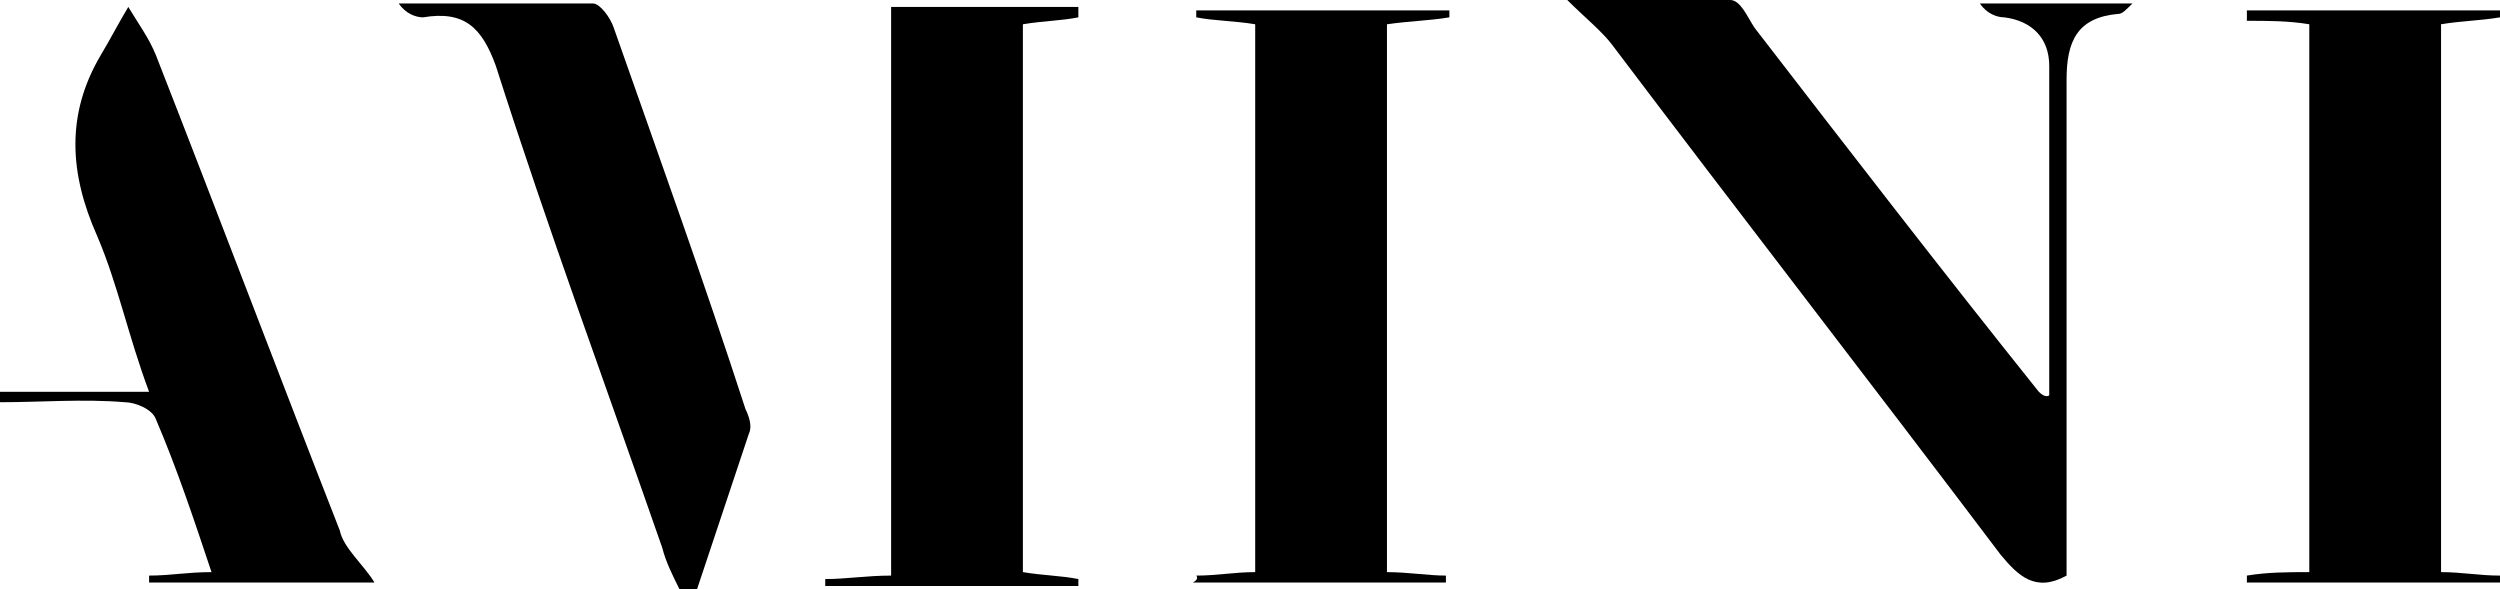
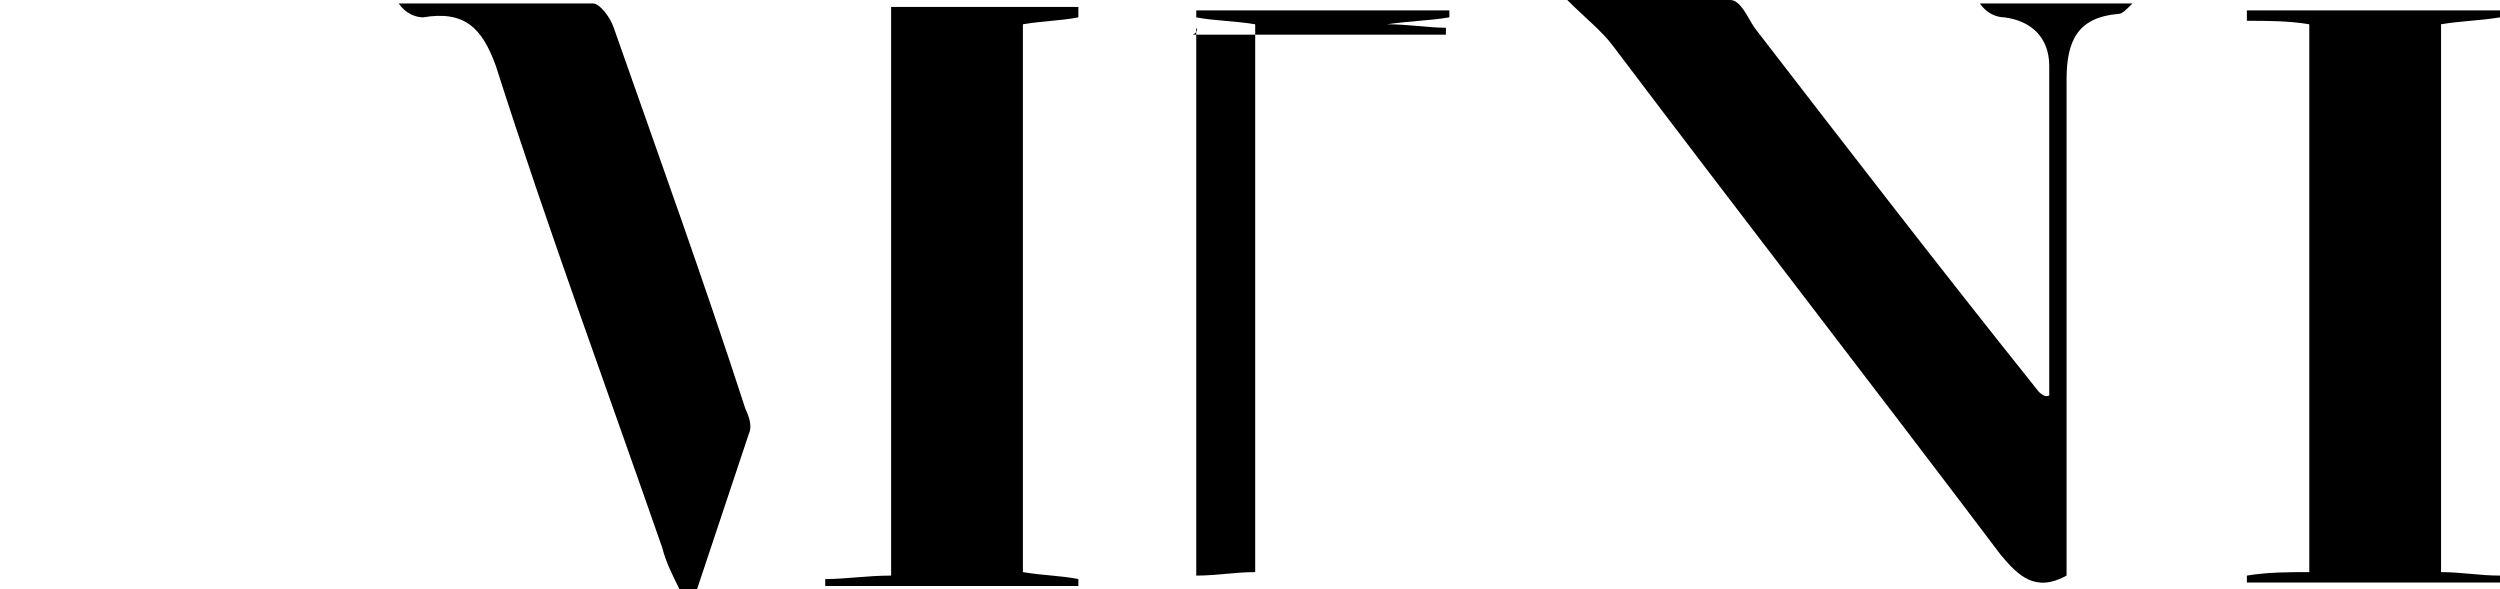
<svg xmlns="http://www.w3.org/2000/svg" id="Layer_1" data-name="Layer 1" viewBox="0 0 72.1 17">
  <defs>
    <style>
      .cls-1 {
        stroke-width: 0px;
      }
    </style>
  </defs>
  <path class="cls-1" d="m59.1,11.4V1.9c0-.8-.5-1.3-1.3-1.4-.2,0-.5-.1-.7-.4h4.4c-.2.2-.3.3-.4.3-1.2.1-1.5.8-1.5,1.9v14.3c-.9.5-1.4,0-1.9-.6-3.7-4.9-7.5-9.8-11.2-14.7-.3-.4-.8-.8-1.3-1.3h4.7c.3,0,.5.5.7.8,2.7,3.5,5.4,7,8.2,10.5.2.2.3.1.3.1Z" />
  <path class="cls-1" d="m66.6,16.5V.7c-.6-.1-1.2-.1-1.8-.1v-.3h7.3v.2c-.6.1-1.1.1-1.7.2v15.8c.6,0,1.1.1,1.7.1v.2h-7.3v-.2c.6-.1,1.2-.1,1.8-.1Z" />
-   <path class="cls-1" d="m34.5,16.6c.6,0,1.1-.1,1.7-.1V.7c-.6-.1-1.2-.1-1.7-.2v-.2h7.3v.2c-.6.1-1.1.1-1.8.2v15.8c.6,0,1.2.1,1.7.1v.2h-7.3c.2-.1.1-.2.1-.2Z" />
+   <path class="cls-1" d="m34.5,16.6c.6,0,1.1-.1,1.7-.1V.7c-.6-.1-1.2-.1-1.7-.2v-.2h7.3v.2c-.6.1-1.1.1-1.8.2c.6,0,1.2.1,1.7.1v.2h-7.3c.2-.1.1-.2.1-.2Z" />
  <path class="cls-1" d="m25.7.2h5.4v.3c-.5.1-1,.1-1.6.2v15.8c.6.1,1.1.1,1.6.2v.2h-7.3v-.2c.6,0,1.2-.1,1.9-.1,0-5.5,0-10.9,0-16.4Z" />
-   <path class="cls-1" d="m10.8,16.8h-6.5v-.2c.6,0,1.1-.1,1.8-.1-.5-1.5-1-3-1.6-4.4-.1-.3-.6-.5-.9-.5-1.2-.1-2.4,0-3.6,0v-.3h4.3c-.6-1.6-.9-3.1-1.5-4.5-.8-1.8-.9-3.5.1-5.2.3-.5.5-.9.8-1.4.3.5.6.9.8,1.4,1.8,4.6,3.5,9.1,5.3,13.7.1.5.7,1,1,1.5Z" />
  <path class="cls-1" d="m19.6,17c-.2-.4-.4-.8-.5-1.2-1.6-4.6-3.3-9.2-4.8-13.9-.4-1.1-.9-1.6-2.1-1.4-.2,0-.5-.1-.7-.4h5.6c.2,0,.5.4.6.7,1.3,3.7,2.6,7.3,3.8,11,.1.2.2.5.1.7l-1.5,4.5c-.2,0-.4,0-.5,0Z" />
</svg>